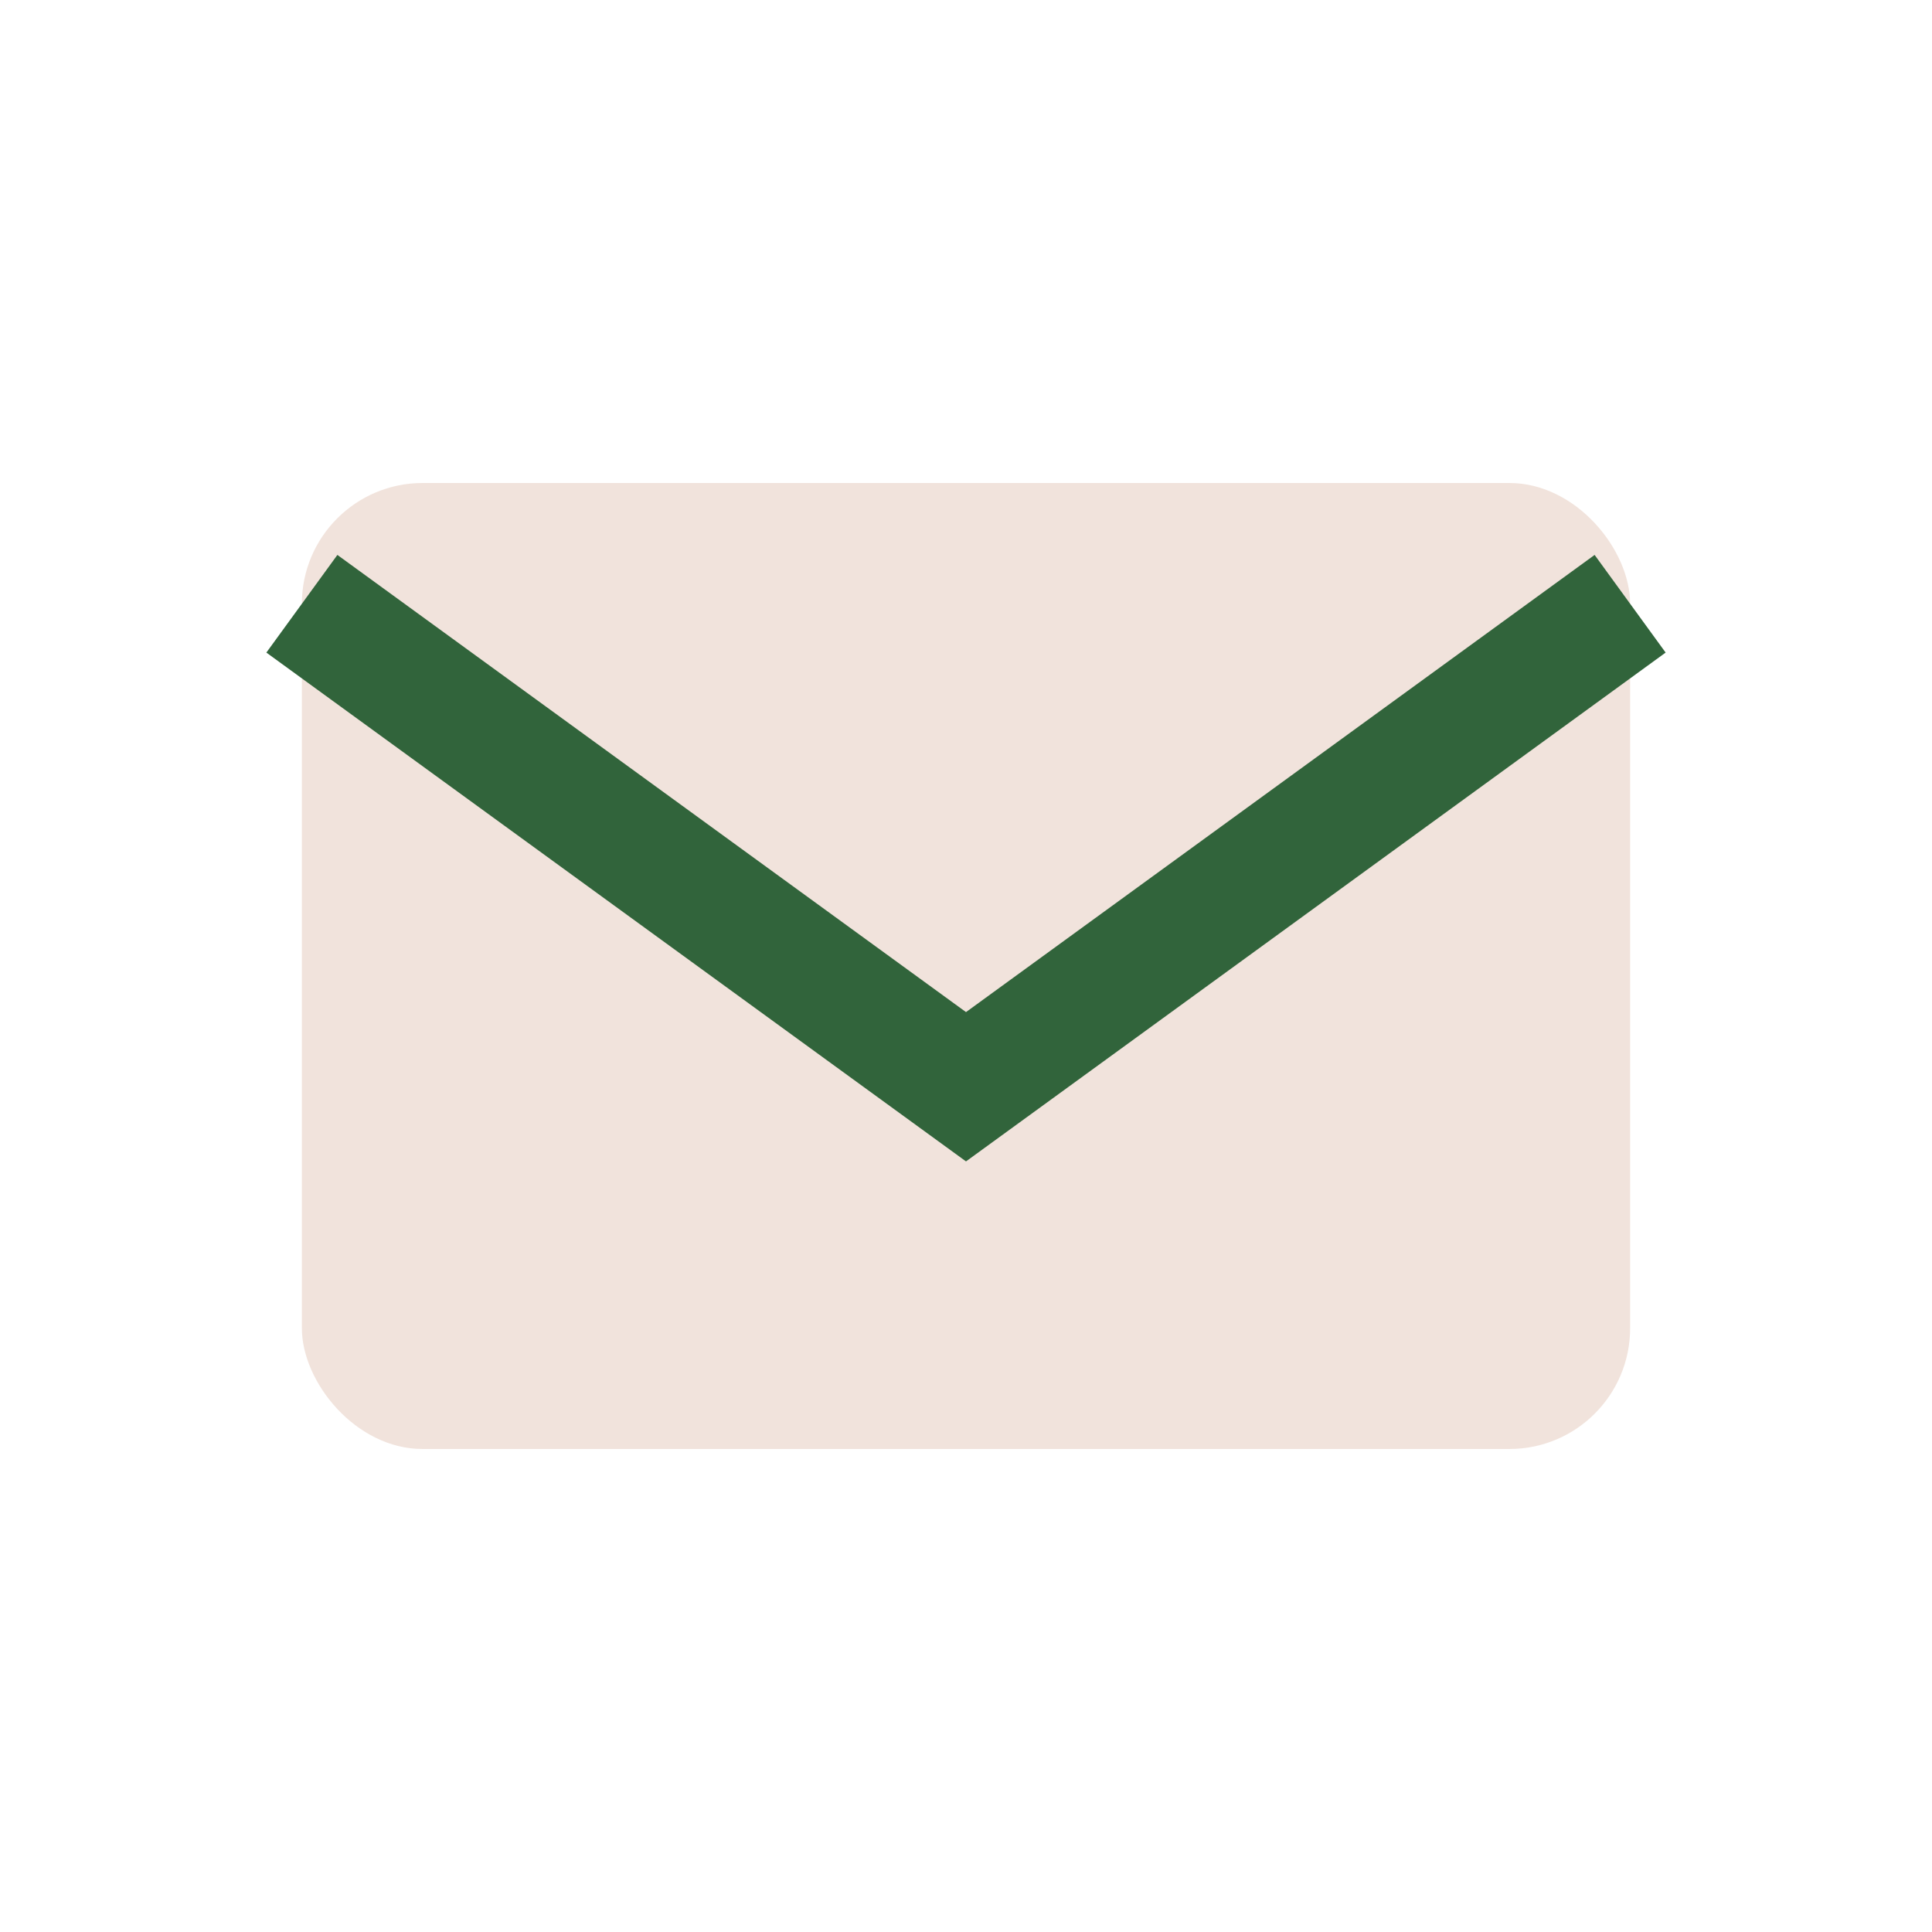
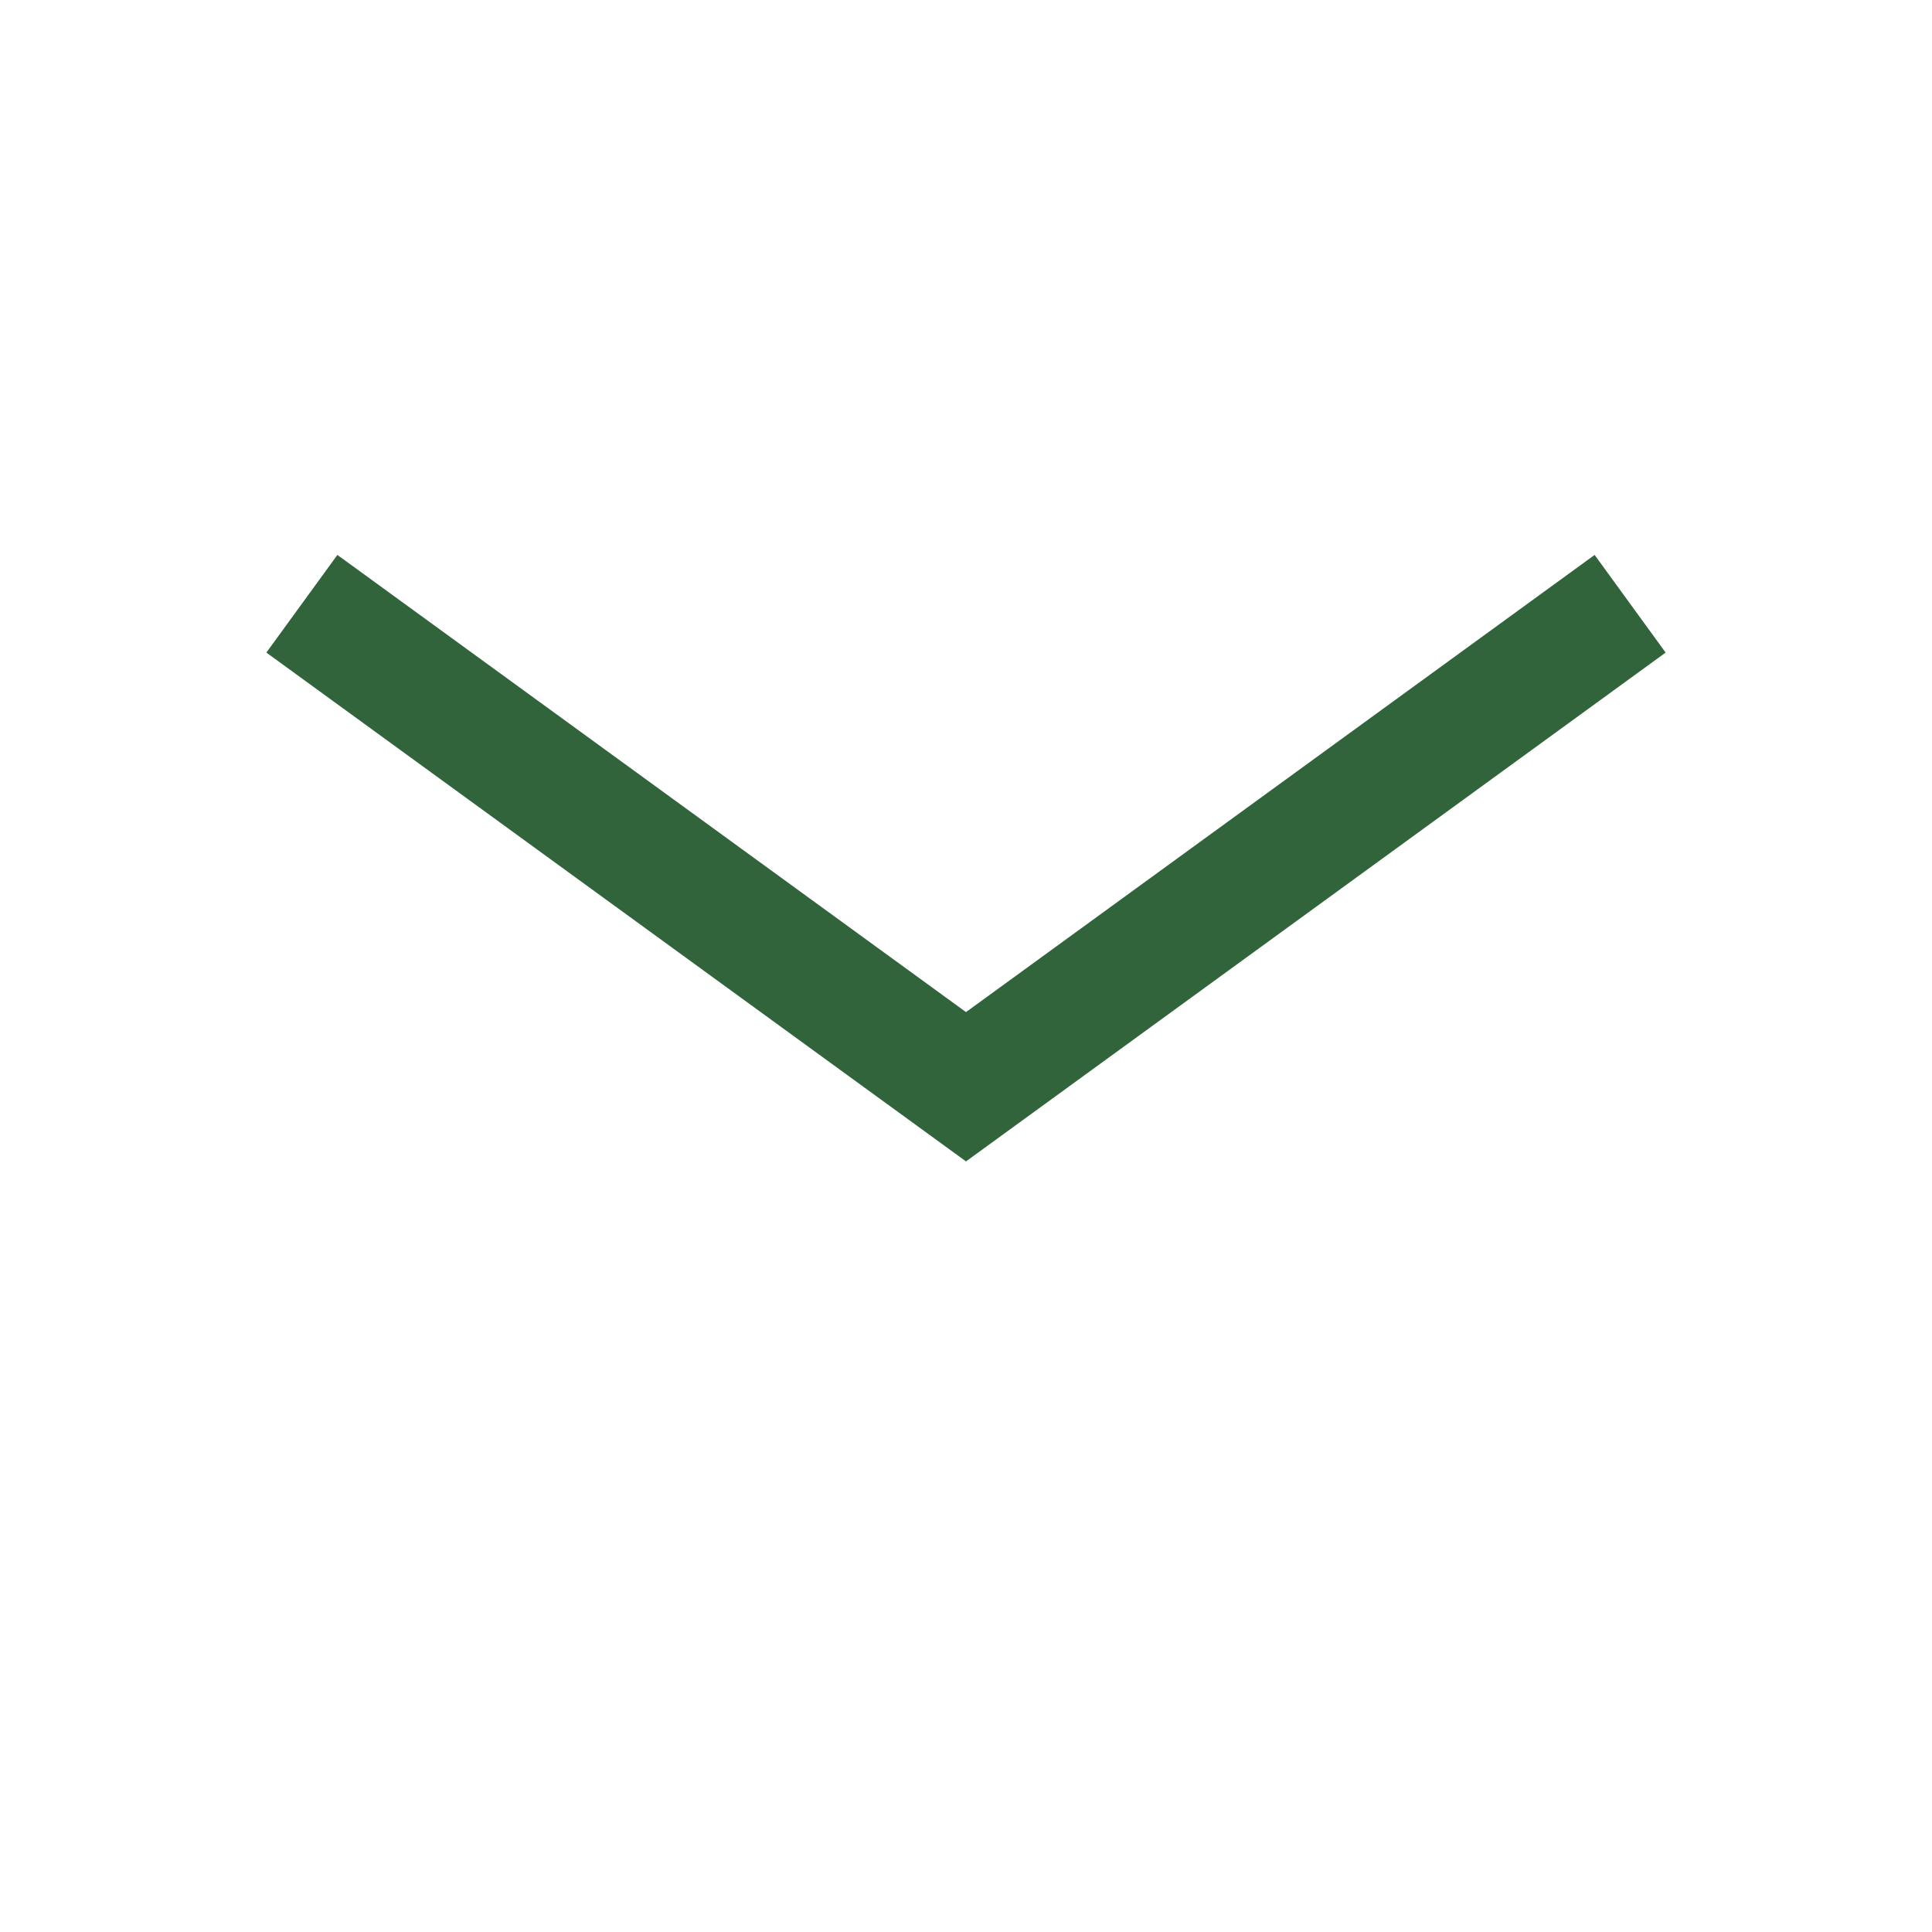
<svg xmlns="http://www.w3.org/2000/svg" width="32" height="32" viewBox="0 0 32 32">
-   <rect x="5" y="8" width="22" height="16" rx="2" fill="#F1E3DC" />
  <path d="M5 10l11 8 11-8" stroke="#31643B" stroke-width="2" fill="none" />
</svg>